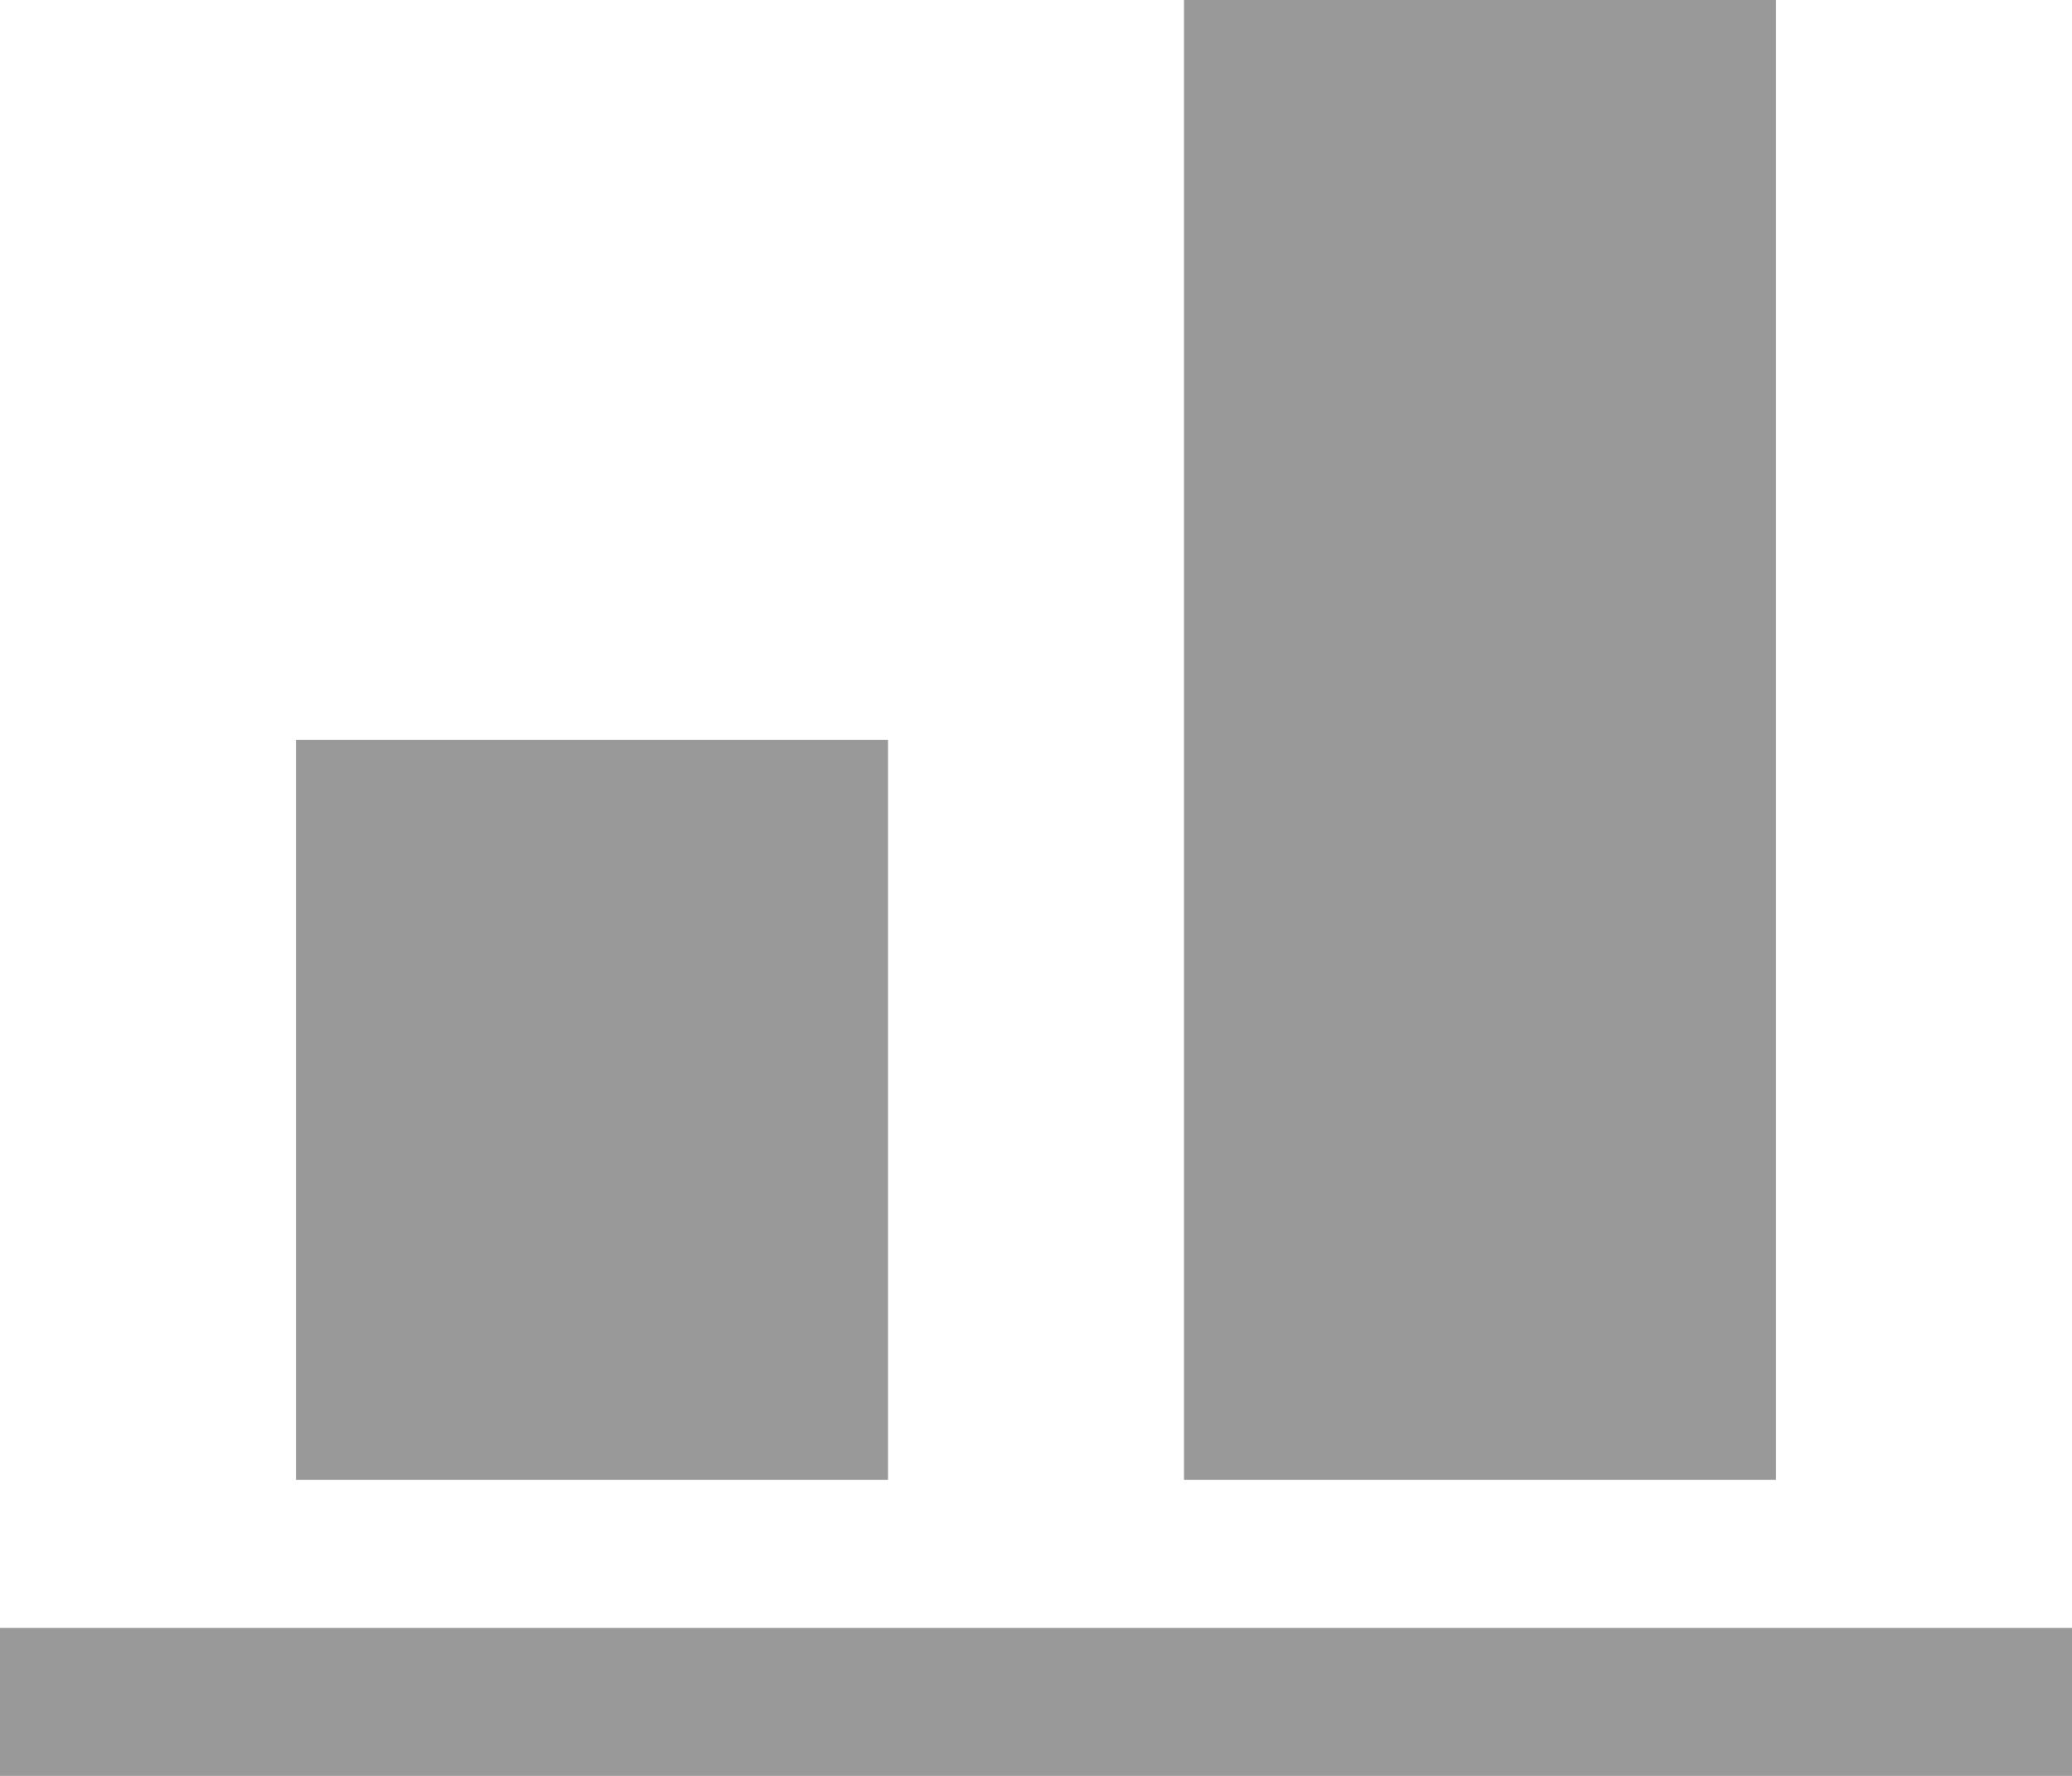
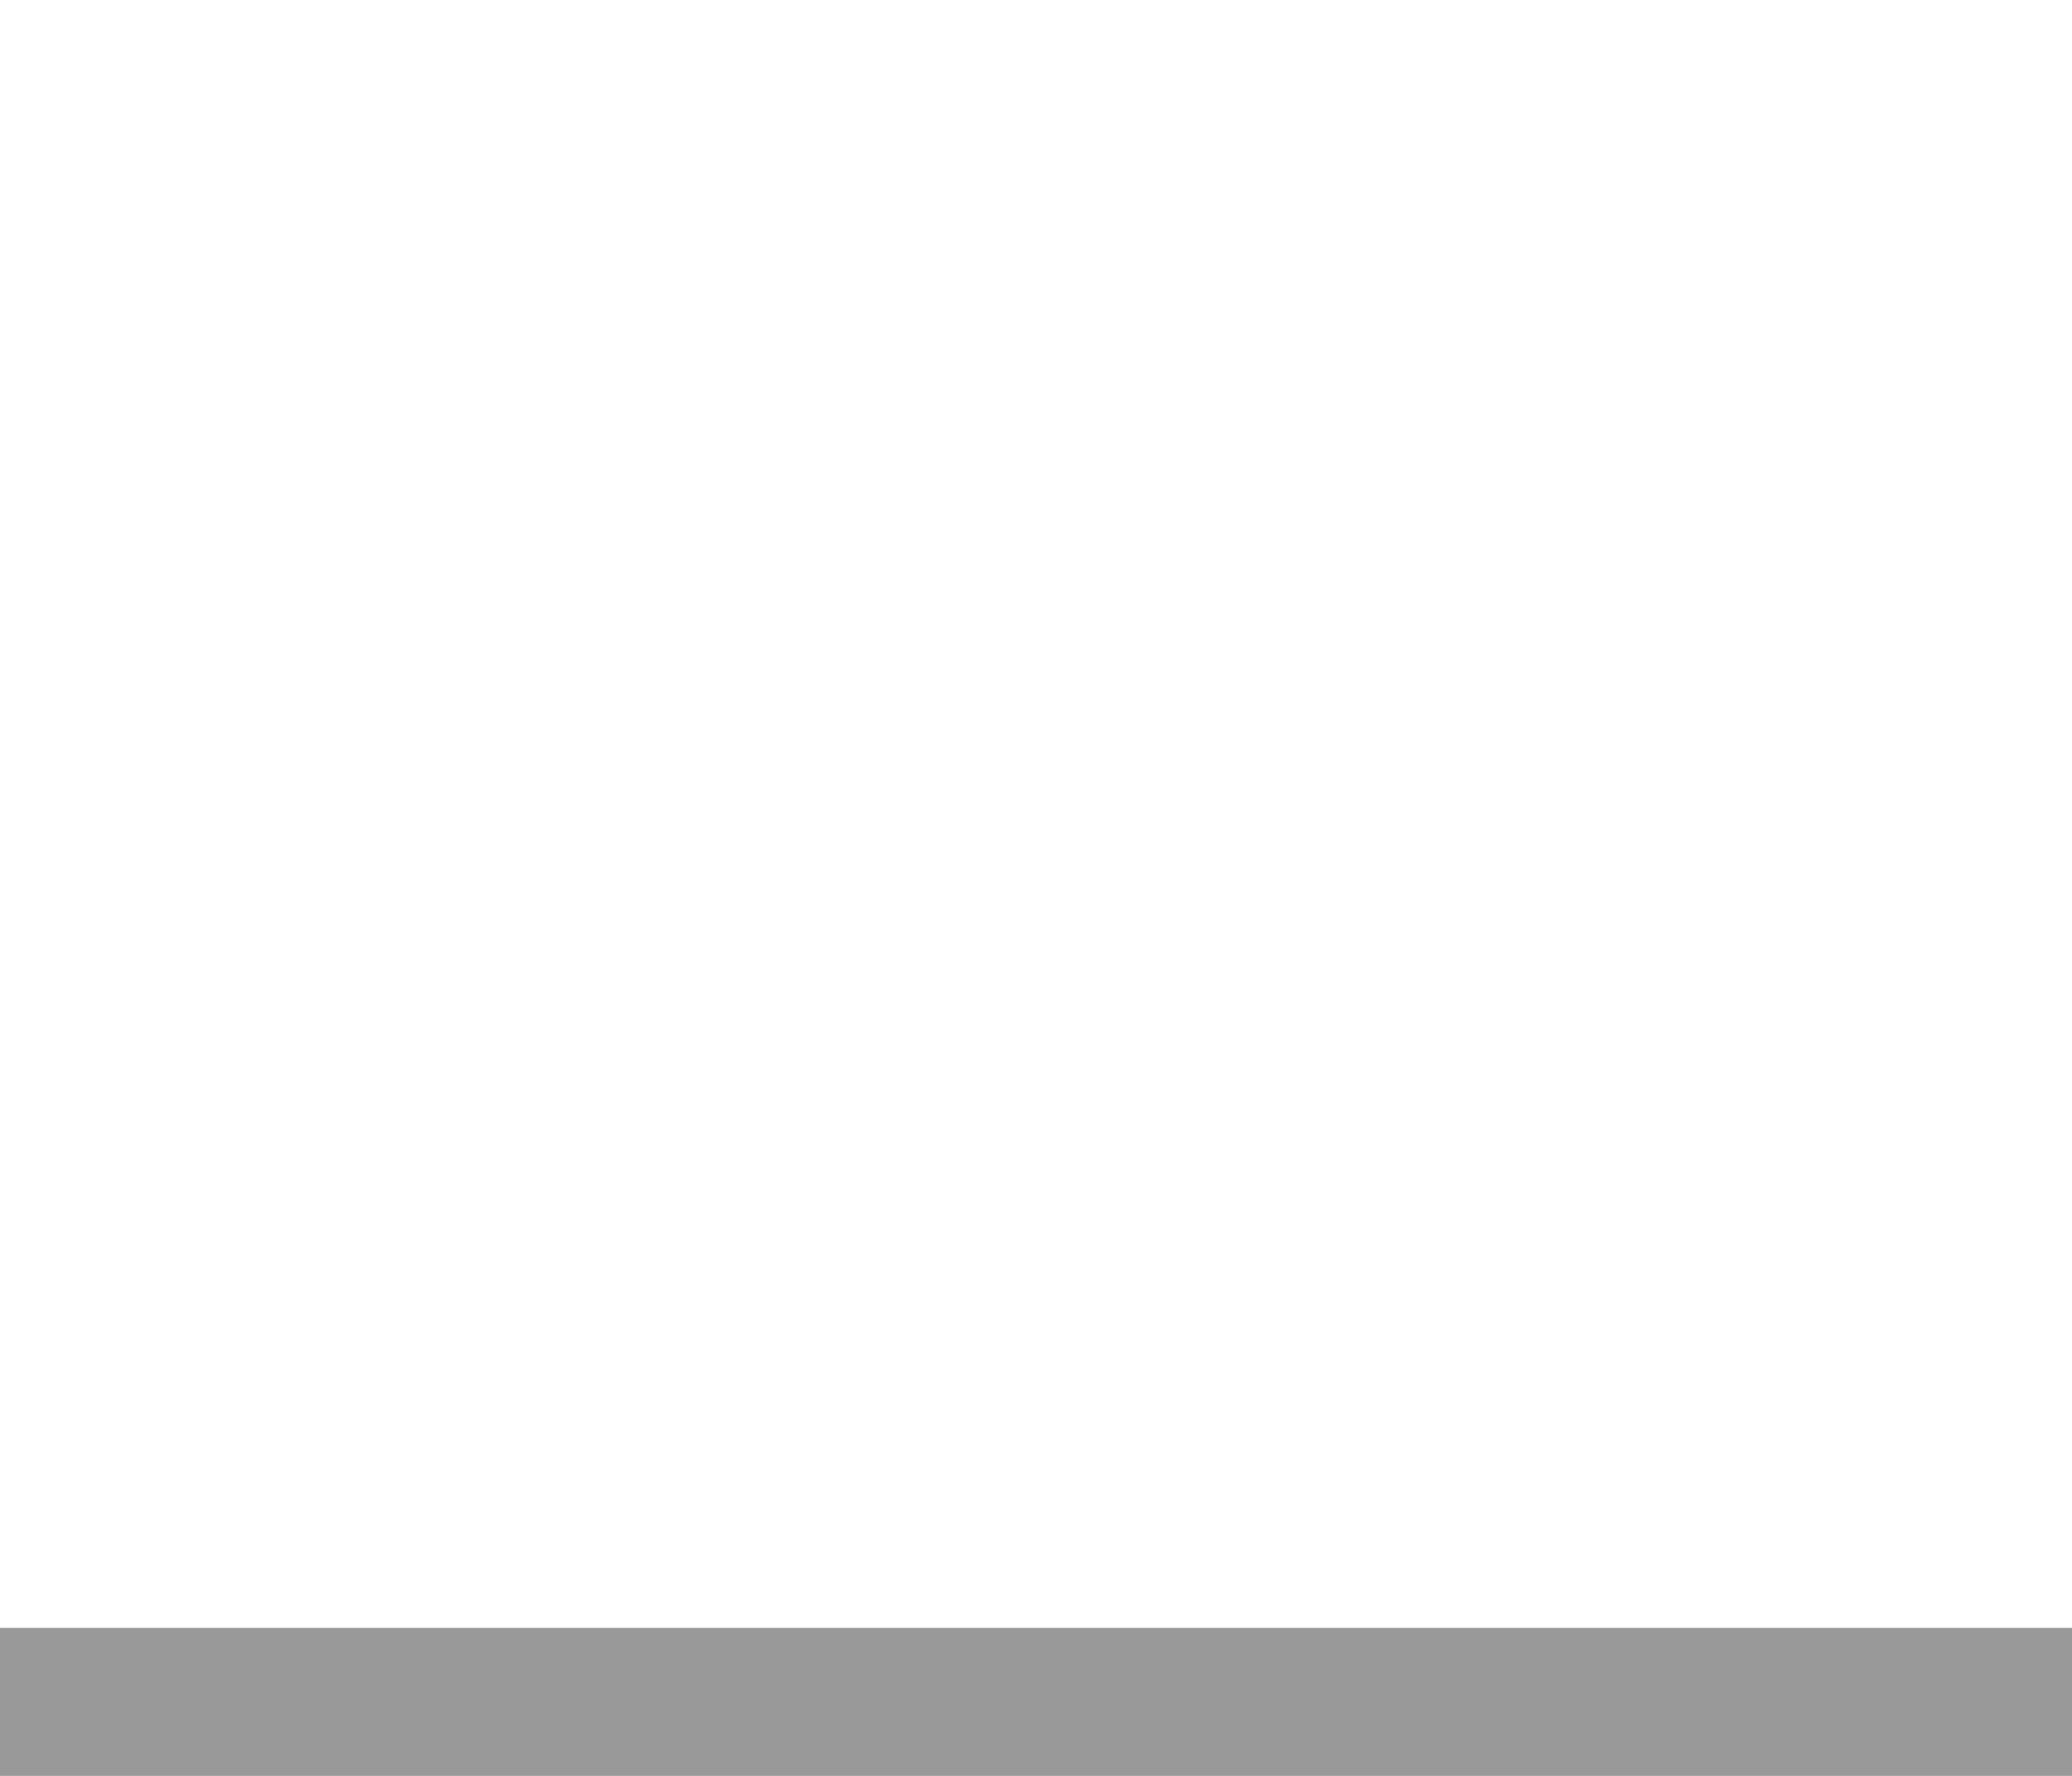
<svg xmlns="http://www.w3.org/2000/svg" xmlns:ns1="http://sodipodi.sourceforge.net/DTD/sodipodi-0.dtd" xmlns:ns2="http://www.inkscape.org/namespaces/inkscape" version="1.1" id="align-bottom" x="0px" y="0px" viewBox="0 0 14 12" enable-background="new 0 0 24 24" xml:space="preserve" ns1:docname="align-bottom_gr.svg" width="14" height="12" ns2:version="1.2 (dc2aeda, 2022-05-15)">
  <defs id="defs5108" />
  <ns1:namedview id="namedview5106" pagecolor="#ffffff" bordercolor="#666666" borderopacity="1.0" ns2:showpageshadow="2" ns2:pageopacity="0.0" ns2:pagecheckerboard="0" ns2:deskcolor="#d1d1d1" showgrid="false" ns2:zoom="14.541667" ns2:cx="6.9799427" ns2:cy="5.982808" ns2:current-layer="align-bottom" />
-   <rect opacity="0.05" fill-rule="evenodd" clip-rule="evenodd" fill="none" width="24" height="24" id="rect5097" x="-5" y="-6" />
-   <rect x="2" y="5" fill="#ccc" width="4" height="5" id="rect5099" style="fill:#999999" />
-   <rect x="8" y="0" fill="#ccc" width="4" height="10" id="rect5101" style="fill:#999999" />
  <rect x="0" y="11" fill="#ccc" width="14" height="1" id="rect5103" style="fill:#999999" />
</svg>